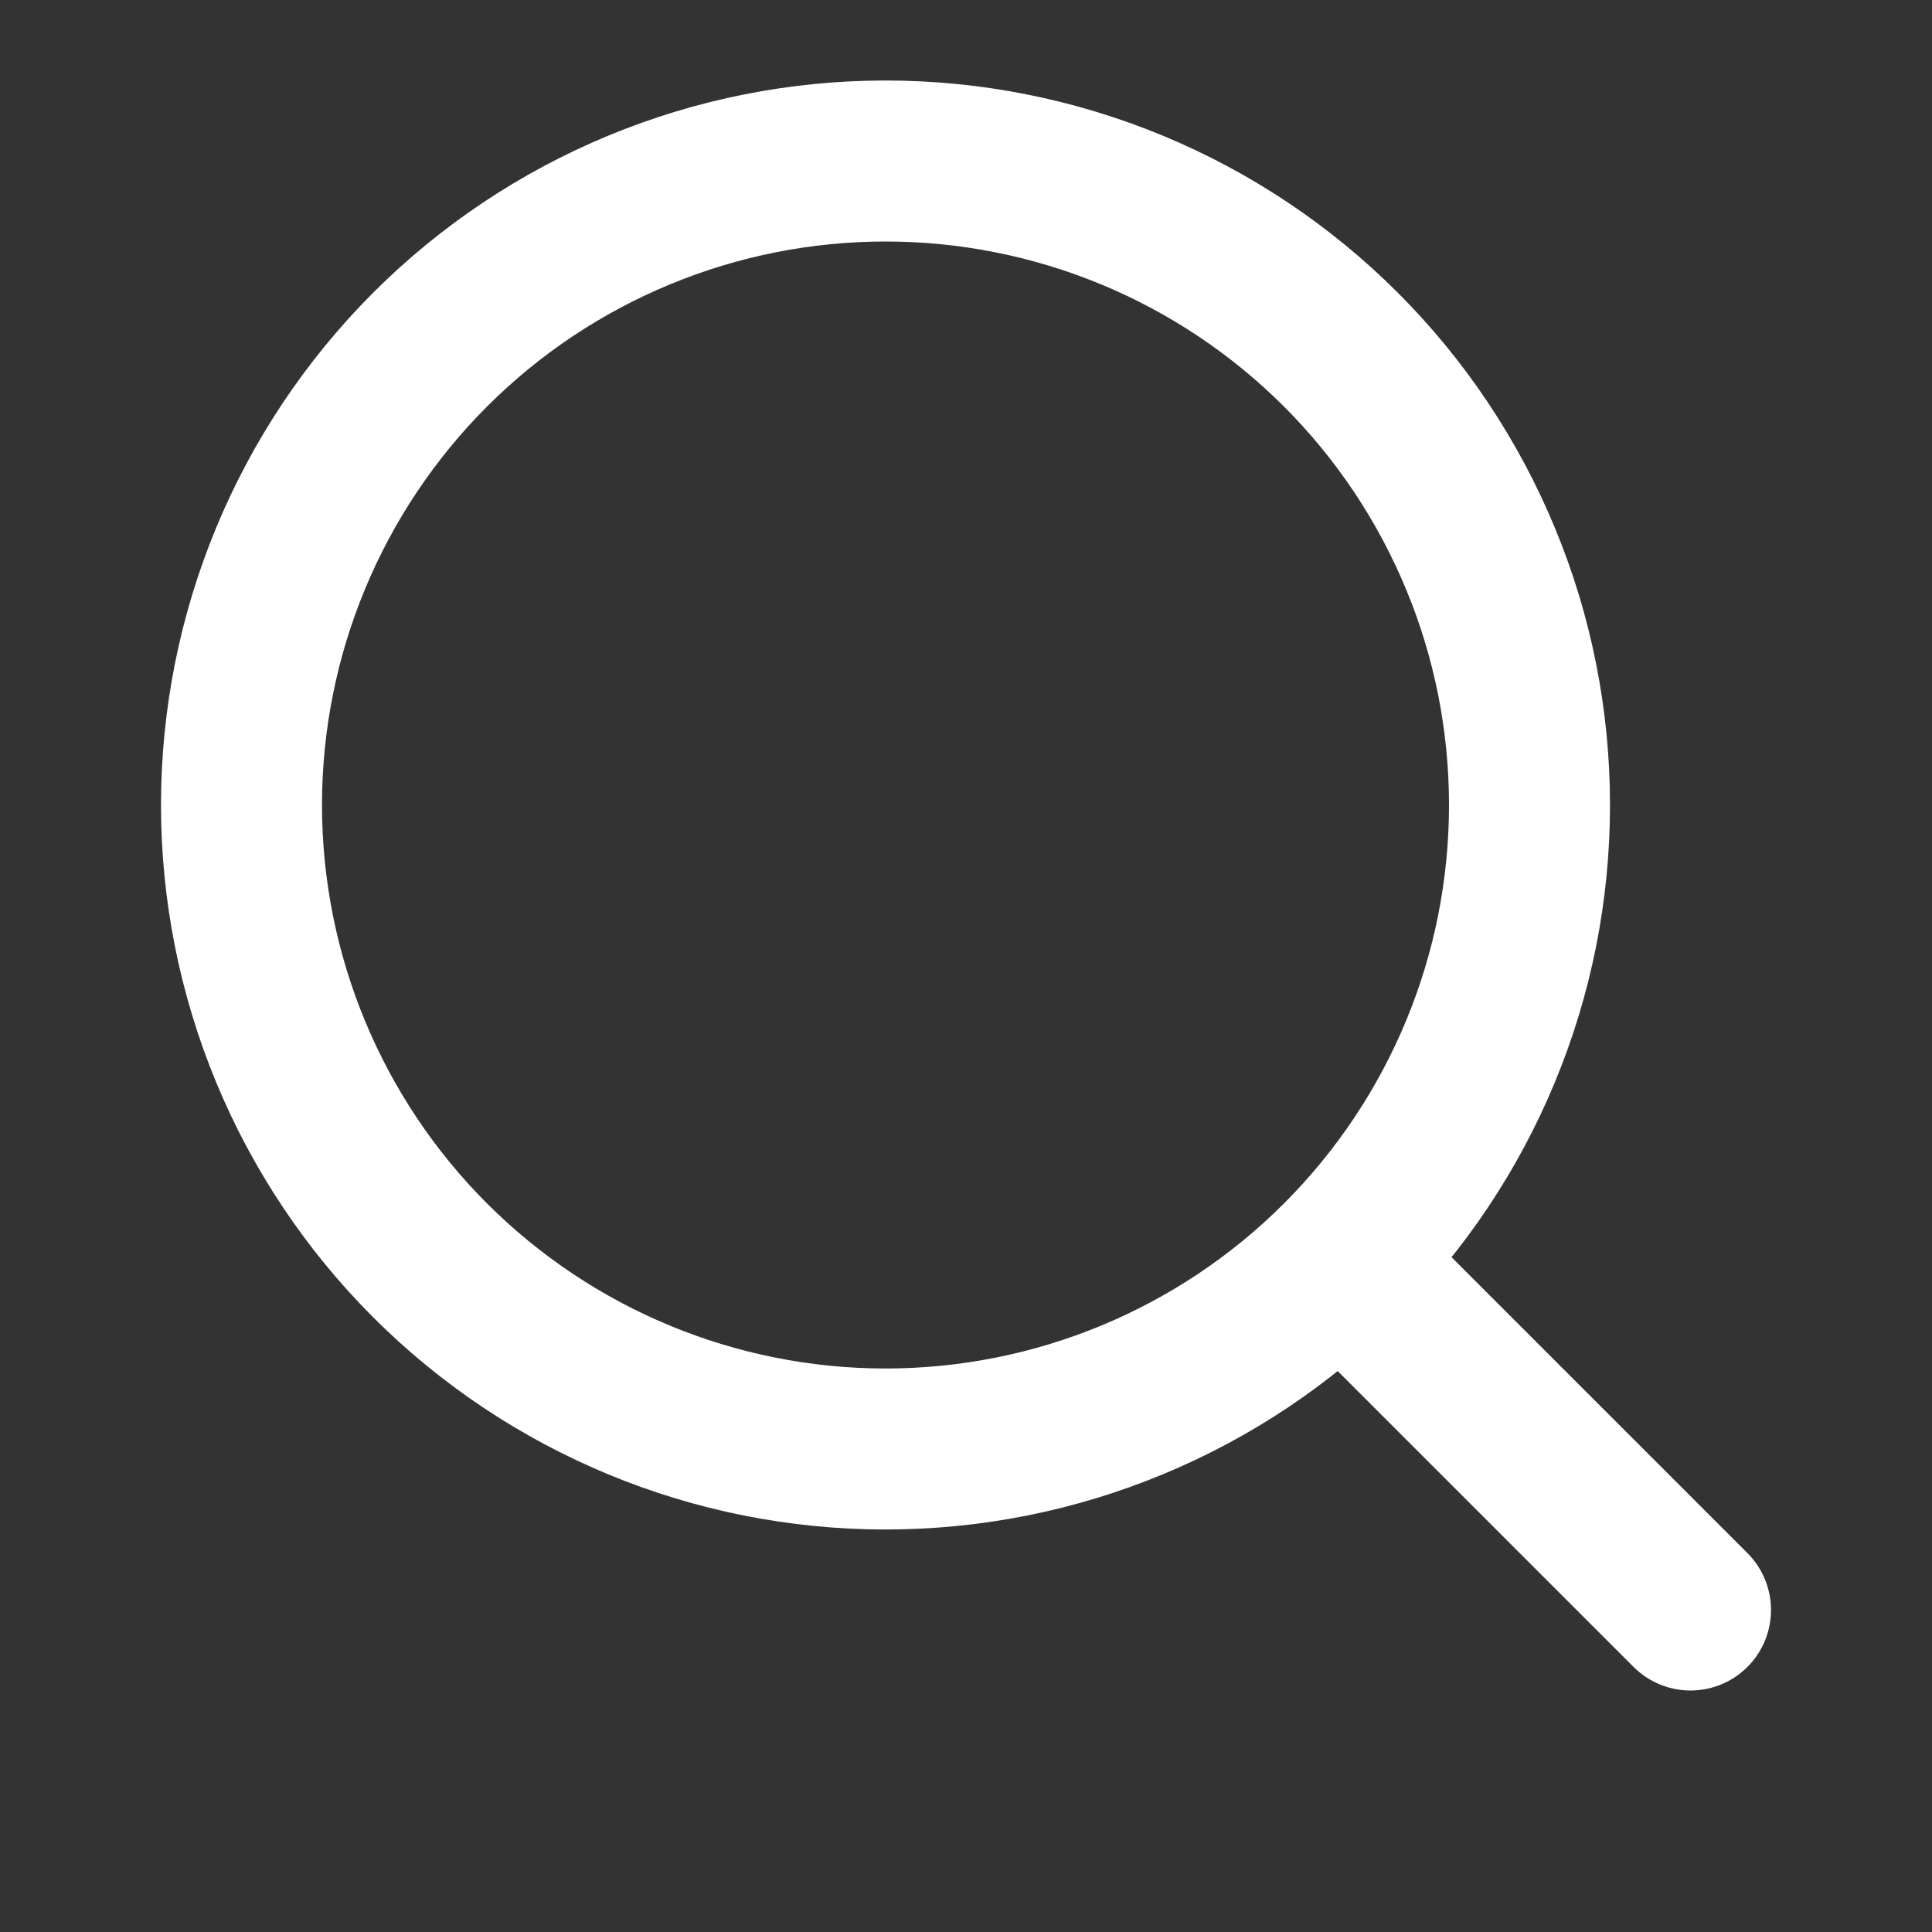
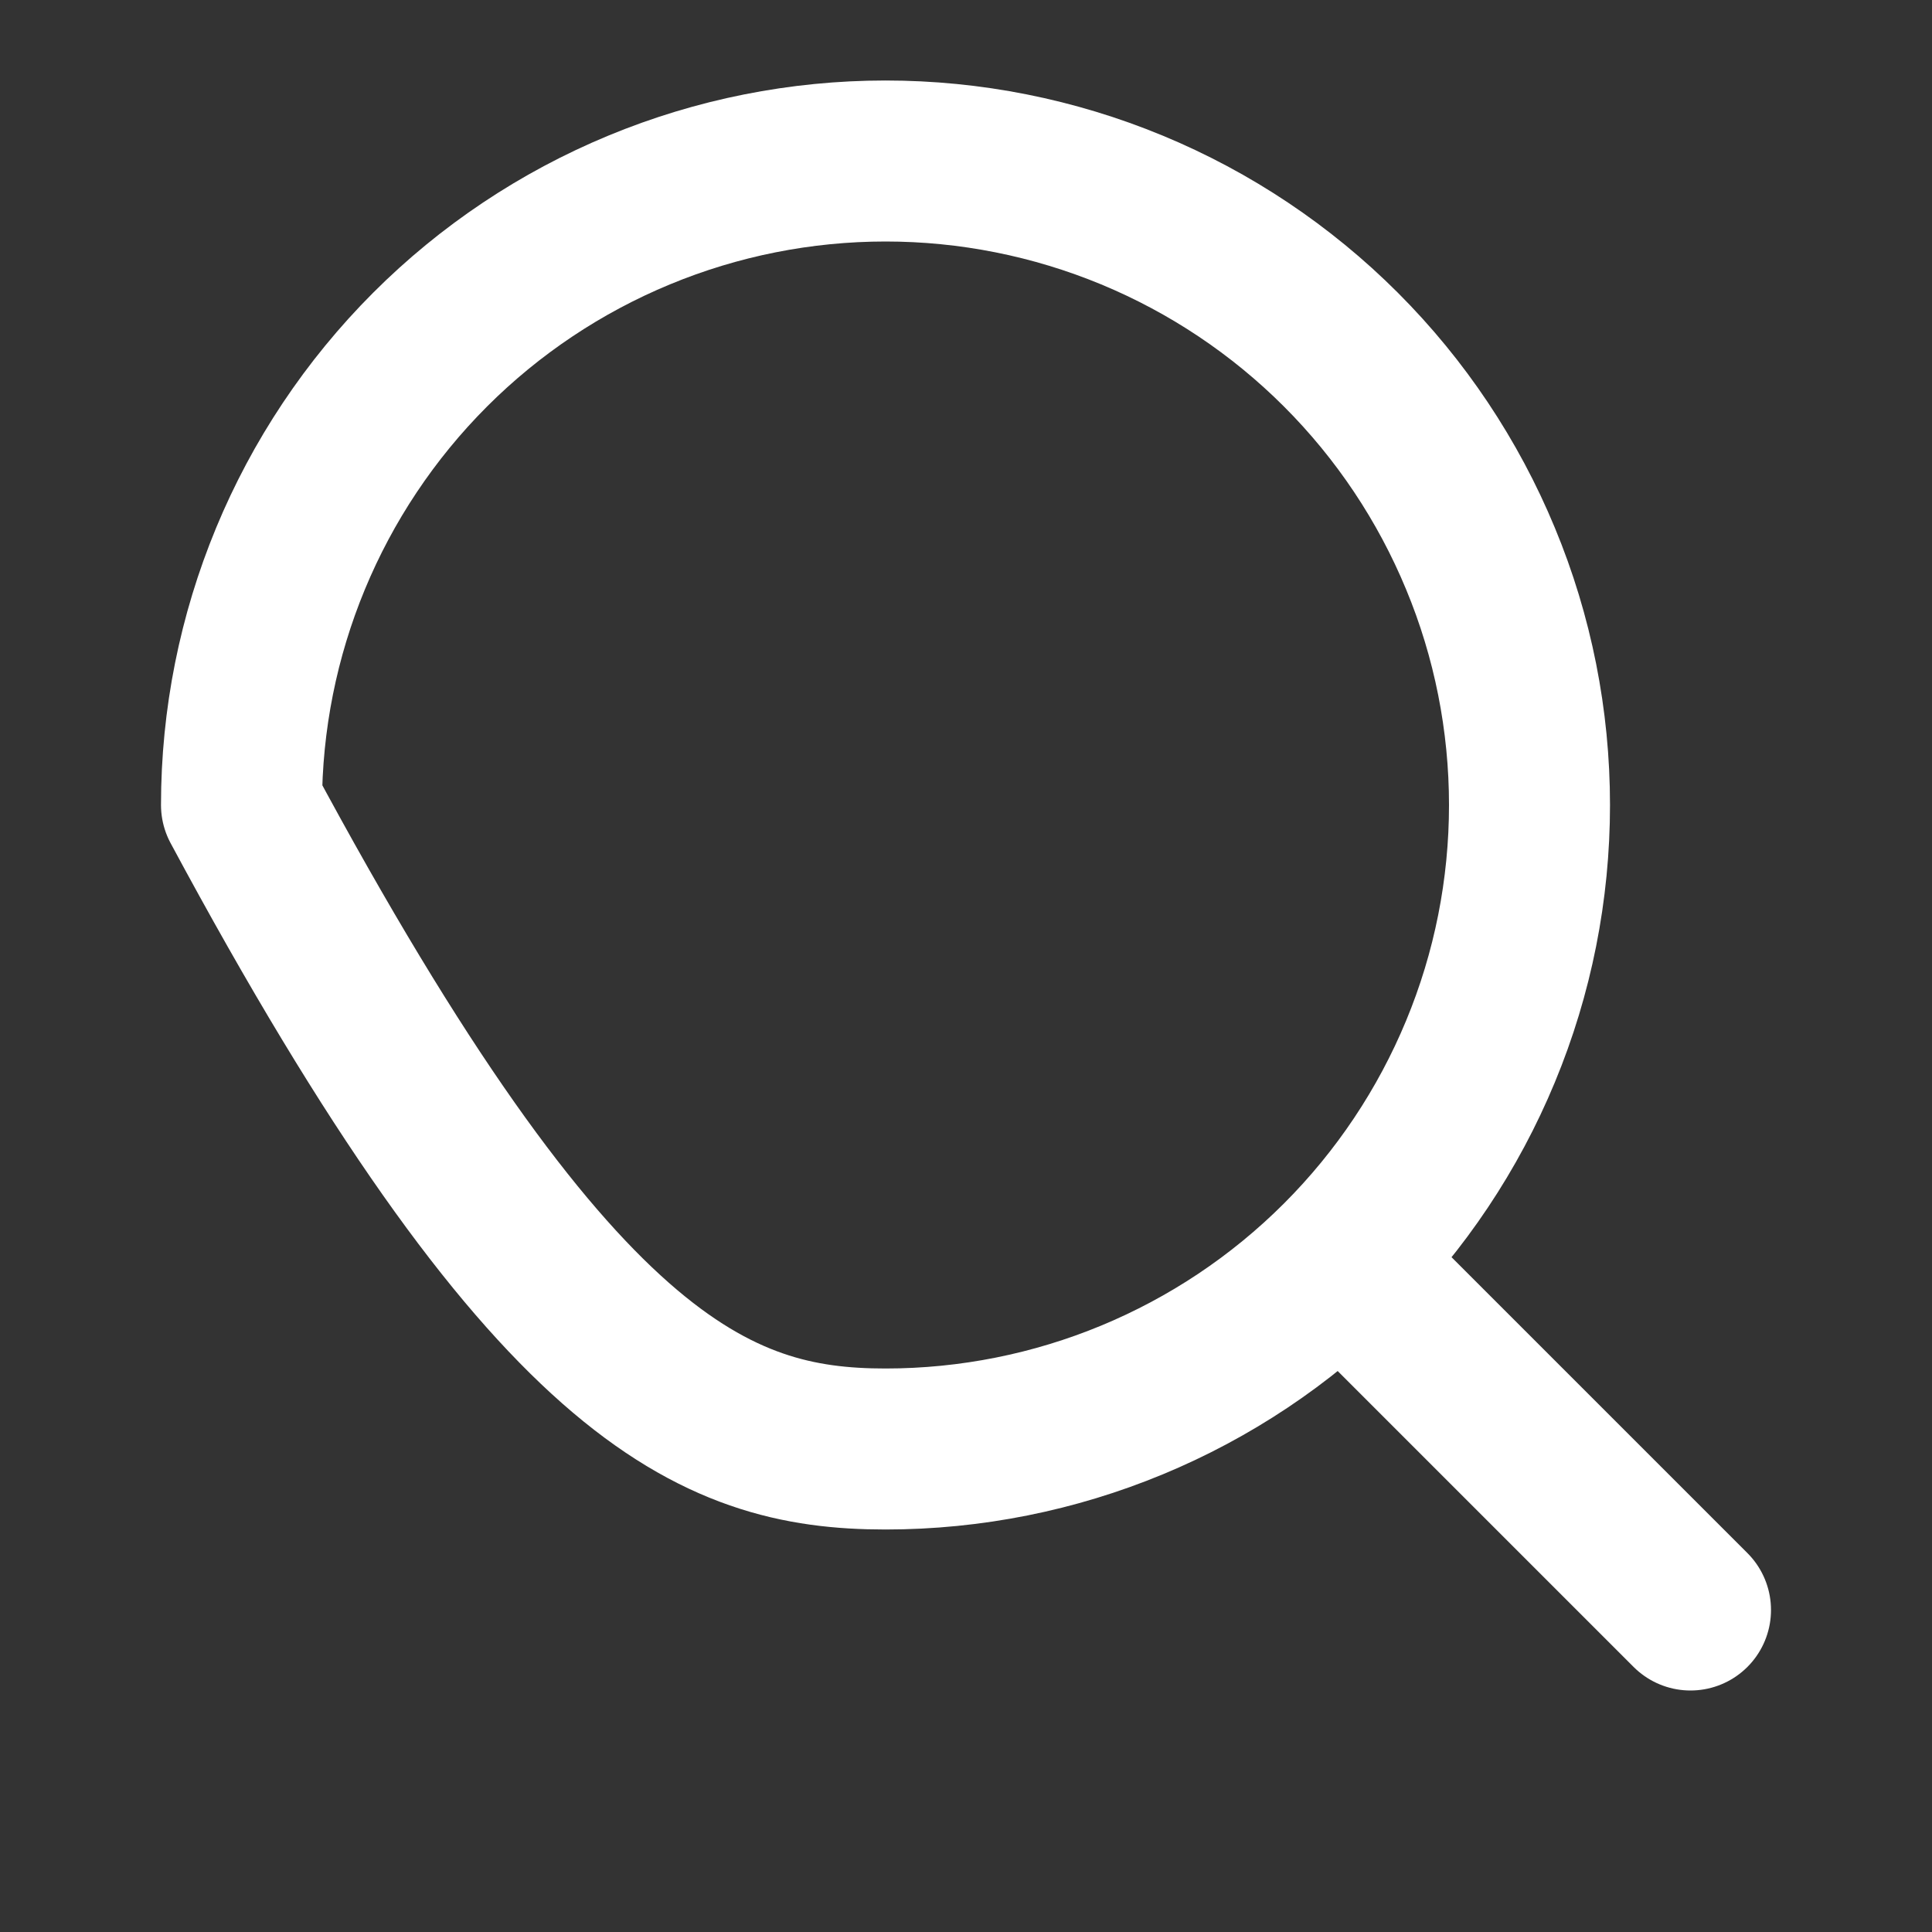
<svg xmlns="http://www.w3.org/2000/svg" width="24" height="24" viewBox="0 0 24 24" fill="none">
  <rect x="0" y="0" width="24" height="24" fill="#333333" stroke="none" />
-   <path d="M21 20L16.657 15.657M16.657 15.657C17.4 14.914 17.989 14.032 18.391 13.062C18.794 12.091 19 11.051 19 10C19 8.95 18.794 7.909 18.391 6.939C17.989 5.968 17.4 5.086 16.657 4.343C15.914 3.6 15.032 3.011 14.062 2.609C13.091 2.207 12.051 2 11 2C9.95 2 8.909 2.207 7.939 2.609C6.968 3.011 6.086 3.6 5.343 4.343C3.843 5.844 3 7.878 3 10C3 12.122 3.843 14.157 5.343 15.657C6.844 17.157 8.878 18 11 18C13.122 18 15.157 17.157 16.657 15.657Z" stroke="white" stroke-width="2" stroke-linecap="round" stroke-linejoin="round" />
+   <path d="M21 20L16.657 15.657M16.657 15.657C17.4 14.914 17.989 14.032 18.391 13.062C18.794 12.091 19 11.051 19 10C19 8.95 18.794 7.909 18.391 6.939C17.989 5.968 17.4 5.086 16.657 4.343C15.914 3.6 15.032 3.011 14.062 2.609C13.091 2.207 12.051 2 11 2C9.95 2 8.909 2.207 7.939 2.609C6.968 3.011 6.086 3.6 5.343 4.343C3.843 5.844 3 7.878 3 10C6.844 17.157 8.878 18 11 18C13.122 18 15.157 17.157 16.657 15.657Z" stroke="white" stroke-width="2" stroke-linecap="round" stroke-linejoin="round" />
</svg>